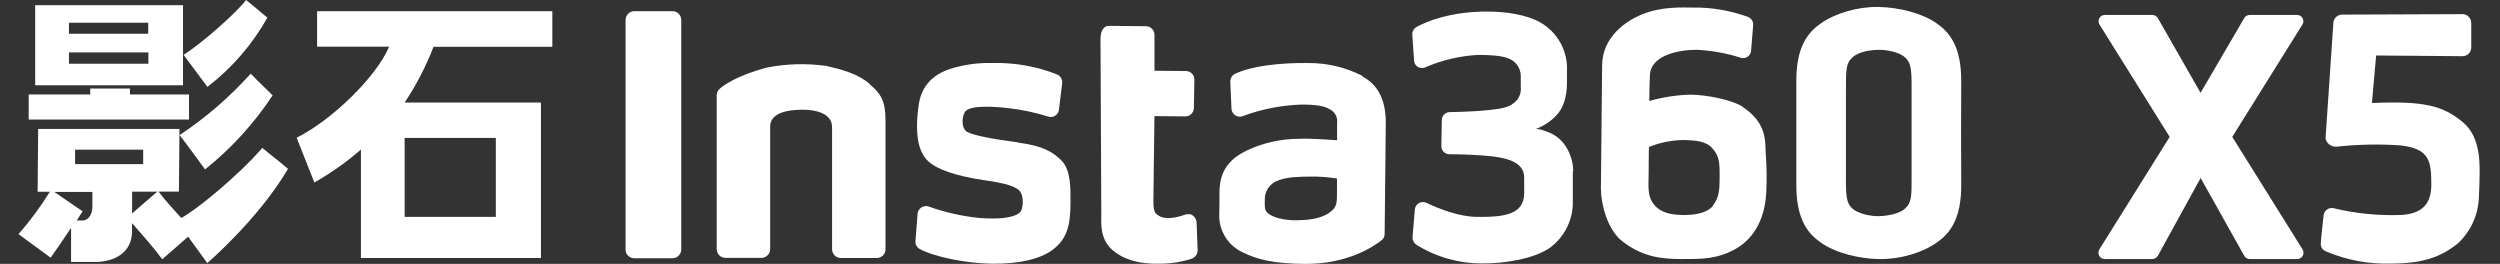
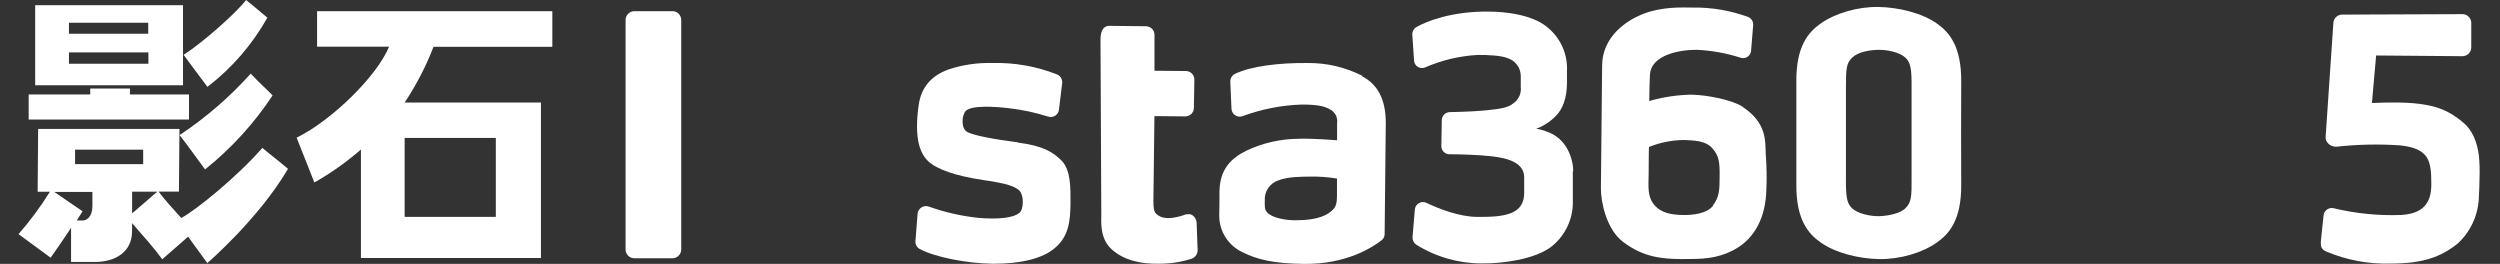
<svg xmlns="http://www.w3.org/2000/svg" width="180" height="19" viewBox="0 0 180 19" fill="none">
  <rect x="0" y="0" width="180" height="19" fill="#333333" stroke="none" />
  <g clip-path="url(#clip0_3157_11228)">
-     <path d="M161.979 18.651H165.397C165.478 18.652 165.557 18.63 165.628 18.589C165.698 18.548 165.755 18.489 165.795 18.418C165.834 18.347 165.854 18.267 165.852 18.185C165.849 18.104 165.826 18.025 165.783 17.956L160.723 9.855L165.783 1.753C165.822 1.685 165.843 1.608 165.842 1.529C165.842 1.45 165.821 1.373 165.782 1.305C165.743 1.236 165.687 1.179 165.62 1.139C165.552 1.099 165.475 1.077 165.397 1.075H161.975C161.896 1.076 161.818 1.097 161.749 1.137C161.681 1.176 161.624 1.234 161.585 1.302L158.441 6.684L155.365 1.306C155.325 1.236 155.267 1.178 155.198 1.138C155.128 1.097 155.049 1.076 154.969 1.075H151.537C151.458 1.077 151.382 1.1 151.315 1.14C151.248 1.181 151.192 1.238 151.153 1.306C151.115 1.374 151.095 1.451 151.095 1.53C151.095 1.608 151.115 1.685 151.154 1.753L156.216 9.855L151.154 17.956C151.111 18.025 151.087 18.104 151.085 18.184C151.083 18.265 151.102 18.345 151.141 18.416C151.18 18.487 151.238 18.546 151.308 18.588C151.377 18.629 151.456 18.651 151.537 18.651H154.965C155.047 18.651 155.127 18.628 155.197 18.587C155.266 18.546 155.325 18.488 155.365 18.417L158.445 12.815L161.588 18.421C161.628 18.491 161.686 18.549 161.755 18.59C161.825 18.63 161.904 18.652 161.985 18.651" fill="white" />
    <path d="M48.419 18.597H45.675C45.507 18.597 45.346 18.53 45.227 18.411C45.168 18.352 45.121 18.283 45.089 18.206C45.057 18.129 45.041 18.046 45.041 17.963V1.438C45.041 1.27 45.108 1.109 45.227 0.991C45.286 0.931 45.356 0.884 45.432 0.852C45.509 0.82 45.592 0.804 45.675 0.804H48.419C48.582 0.804 48.739 0.867 48.856 0.98C48.916 1.04 48.964 1.111 48.998 1.188C49.031 1.266 49.048 1.35 49.049 1.435V17.96C49.049 18.128 48.982 18.289 48.863 18.407C48.804 18.467 48.734 18.514 48.657 18.546C48.581 18.578 48.498 18.594 48.415 18.594L48.419 18.597Z" fill="white" />
    <path d="M125.492 7.696C124.732 7.201 122.992 6.842 121.761 6.815C120.742 6.837 119.73 6.991 118.75 7.273C118.75 7.273 118.75 6.323 118.795 5.414C118.849 3.909 121.04 3.576 122.162 3.586C123.241 3.636 124.308 3.829 125.336 4.16C125.418 4.185 125.505 4.191 125.591 4.178C125.676 4.165 125.757 4.133 125.828 4.085C125.899 4.036 125.959 3.972 126.002 3.898C126.046 3.823 126.072 3.74 126.079 3.654L126.228 1.806C126.237 1.683 126.206 1.56 126.142 1.455C126.076 1.351 125.98 1.269 125.865 1.223C124.6 0.758 123.261 0.528 121.914 0.545C121.121 0.545 119.673 0.443 118.185 1.05C117.099 1.501 115.373 2.634 115.353 4.702C115.332 6.771 115.319 8.093 115.302 9.901C115.278 12.197 115.284 11.749 115.265 13.58C115.265 14.597 115.685 16.513 116.835 17.395C118.316 18.535 119.686 18.64 121.056 18.653C122.549 18.653 123.576 18.653 124.837 17.992C126.442 17.148 127.117 15.506 127.174 13.739C127.217 12.855 127.203 11.97 127.133 11.088C127.089 10.179 127.235 8.863 125.468 7.696H125.492ZM123.349 14.801C122.908 15.377 121.905 15.499 121.138 15.479C120.372 15.459 119.612 15.357 119.104 14.747C118.595 14.136 118.693 13.434 118.703 12.485C118.703 11.308 118.723 10.582 118.723 10.582C119.529 10.256 120.391 10.086 121.26 10.08C121.989 10.114 122.806 10.121 123.294 10.681C123.783 11.24 123.824 11.698 123.813 12.732C123.813 13.655 123.786 14.207 123.332 14.787L123.349 14.801Z" fill="white" />
    <path d="M113.273 12.337C113.273 11.489 112.849 9.963 111.347 9.468C111.108 9.37 110.855 9.305 110.598 9.275C111.123 9.082 111.599 8.775 111.991 8.376C112.541 7.854 112.812 7.02 112.822 5.986V5.124C112.859 4.416 112.697 3.712 112.356 3.091C112.015 2.47 111.507 1.956 110.889 1.608C109.872 1.045 108.455 0.845 107.176 0.834C104.565 0.807 102.734 1.513 101.968 1.957C101.875 2.013 101.801 2.092 101.751 2.187C101.702 2.282 101.679 2.389 101.686 2.496L101.812 4.358C101.817 4.45 101.844 4.54 101.891 4.62C101.937 4.699 102.004 4.766 102.082 4.815C102.161 4.863 102.25 4.892 102.343 4.899C102.434 4.905 102.527 4.89 102.612 4.853C103.814 4.329 105.101 4.025 106.41 3.954C107.088 3.954 108.082 3.985 108.583 4.198C108.842 4.288 109.068 4.454 109.231 4.674C109.394 4.895 109.486 5.159 109.495 5.433C109.495 6.003 109.495 5.911 109.495 6.267C109.522 6.495 109.485 6.725 109.389 6.933C109.294 7.141 109.143 7.319 108.953 7.447C108.594 7.759 107.936 7.844 107.142 7.929C106.64 7.99 105.423 8.058 104.382 8.071C104.231 8.074 104.087 8.135 103.98 8.242C103.873 8.349 103.812 8.493 103.809 8.644L103.778 10.52C103.777 10.596 103.792 10.671 103.819 10.742C103.848 10.813 103.89 10.877 103.944 10.932C103.996 10.986 104.06 11.03 104.13 11.059C104.2 11.089 104.275 11.105 104.351 11.106C105.26 11.106 106.501 11.154 107.424 11.255C108.675 11.401 109.753 11.754 109.743 12.798C109.733 13.843 109.743 12.337 109.743 13.88C109.743 15.423 108.387 15.637 106.376 15.616C105.067 15.616 103.571 15.023 102.69 14.599C102.605 14.561 102.512 14.543 102.419 14.548C102.325 14.553 102.236 14.581 102.155 14.628C102.075 14.675 102.006 14.741 101.957 14.819C101.907 14.898 101.877 14.988 101.869 15.081L101.703 17.068C101.696 17.173 101.716 17.278 101.762 17.372C101.806 17.468 101.875 17.549 101.961 17.61C103.369 18.492 104.996 18.962 106.657 18.967C108.353 18.984 110.5 18.628 111.628 17.814C112.109 17.451 112.503 16.986 112.783 16.452C113.062 15.919 113.219 15.33 113.243 14.728C113.243 13.883 113.243 14.555 113.243 13.49C113.243 12.473 113.243 13.056 113.243 12.317L113.273 12.337Z" fill="white" />
    <path d="M98.087 5.459C96.869 4.839 95.52 4.523 94.153 4.537C92.095 4.516 90.084 4.76 88.921 5.317C88.816 5.368 88.728 5.449 88.668 5.55C88.608 5.65 88.577 5.766 88.582 5.883L88.667 7.833C88.671 7.925 88.697 8.015 88.742 8.095C88.788 8.175 88.851 8.244 88.927 8.296C89.003 8.348 89.09 8.382 89.182 8.394C89.273 8.407 89.366 8.398 89.453 8.368C90.822 7.859 92.266 7.575 93.726 7.528C94.808 7.528 95.36 7.636 95.741 7.867C95.927 7.956 96.079 8.103 96.175 8.287C96.271 8.47 96.303 8.68 96.27 8.884C96.27 9.345 96.27 10.098 96.27 10.098C96.27 10.098 94.401 9.949 93.485 9.993C92.195 10.001 90.922 10.29 89.755 10.841C88.683 11.37 87.819 12.143 87.802 13.804C87.802 14.554 87.802 14.768 87.785 15.561C87.79 16.105 87.949 16.637 88.243 17.096C88.537 17.554 88.954 17.92 89.446 18.152C90.511 18.691 91.709 18.979 93.926 19C96.978 19.03 98.857 17.779 99.467 17.304C99.539 17.252 99.597 17.183 99.636 17.103C99.676 17.023 99.696 16.935 99.694 16.846L99.776 8.84C99.776 7.202 99.22 6.09 98.08 5.496L98.087 5.459ZM95.669 15.344C95.018 15.785 94.041 15.856 93.275 15.86C92.509 15.863 91.579 15.673 91.24 15.3C91.04 15.086 91.061 14.89 91.065 14.425C91.046 14.109 91.133 13.796 91.313 13.535C91.492 13.274 91.752 13.08 92.054 12.984C92.733 12.713 93.75 12.723 94.353 12.716C94.993 12.704 95.632 12.75 96.263 12.855V13.462C96.263 14.649 96.314 14.903 95.666 15.344H95.669Z" fill="white" />
    <path d="M73.306 10.252C71.611 10.038 70.054 9.747 69.62 9.489C69.186 9.231 69.25 8.323 69.515 8.007C69.901 7.563 71.614 7.668 72.604 7.787C73.575 7.895 74.531 8.098 75.463 8.394C75.548 8.422 75.638 8.431 75.726 8.42C75.815 8.409 75.9 8.378 75.975 8.329C76.051 8.281 76.114 8.216 76.161 8.14C76.208 8.063 76.237 7.978 76.246 7.888L76.476 5.993C76.493 5.858 76.463 5.721 76.393 5.605C76.322 5.489 76.214 5.4 76.087 5.352C74.615 4.773 73.042 4.496 71.462 4.538C70.405 4.507 69.35 4.657 68.345 4.982C66.718 5.545 66.246 6.678 66.13 7.678C66.064 8.142 66.029 8.61 66.025 9.079C66.025 10.161 66.229 11.032 66.829 11.605C67.43 12.178 68.755 12.656 70.787 12.962C72.594 13.216 73.011 13.433 73.326 13.66C73.757 13.982 73.707 15.064 73.414 15.312C72.937 15.715 71.824 15.796 70.481 15.691C69.251 15.563 68.042 15.289 66.876 14.874C66.789 14.843 66.695 14.832 66.602 14.842C66.51 14.853 66.421 14.885 66.343 14.935C66.264 14.986 66.198 15.053 66.15 15.133C66.102 15.213 66.073 15.303 66.066 15.396L65.913 17.36C65.904 17.475 65.928 17.59 65.983 17.692C66.039 17.793 66.123 17.876 66.225 17.93C67.287 18.509 69.617 18.967 71.451 18.988C73.486 19.008 75.059 18.614 75.938 17.869C76.934 17.034 77.064 15.983 77.076 14.61C77.076 13.569 77.114 12.29 76.45 11.581C75.799 10.93 75.093 10.5 73.309 10.272L73.306 10.252Z" fill="white" />
    <path d="M85.438 15.419C84.374 15.803 83.682 15.803 83.244 15.392C83.102 15.246 83.037 15.009 83.044 14.44L83.119 8.359L85.337 8.38C85.418 8.38 85.499 8.365 85.575 8.335C85.65 8.304 85.718 8.259 85.776 8.202C85.834 8.145 85.88 8.077 85.912 8.003C85.943 7.928 85.961 7.847 85.961 7.766L85.994 5.731C85.996 5.57 85.934 5.414 85.822 5.299C85.709 5.183 85.555 5.117 85.394 5.114L83.123 5.094V2.503C83.122 2.342 83.058 2.188 82.945 2.073C82.832 1.959 82.68 1.893 82.518 1.889L79.854 1.862C79.514 1.862 79.243 2.133 79.236 2.808L79.294 15.453C79.294 15.979 79.172 17.18 80.061 17.97C80.948 18.76 82.186 19.017 83.451 18.987C84.225 18.991 84.994 18.877 85.733 18.648C85.872 18.614 85.995 18.535 86.085 18.424C86.174 18.314 86.225 18.176 86.229 18.034L86.157 16.027C86.134 15.657 85.791 15.318 85.452 15.44L85.438 15.419Z" fill="white" />
-     <path d="M62.63 6.053C61.78 5.304 60.552 4.988 59.5 4.748C58.057 4.545 56.589 4.588 55.16 4.877C53.193 5.412 52.179 6.063 51.806 6.403C51.683 6.52 51.61 6.68 51.602 6.85V17.932C51.602 18.015 51.618 18.098 51.65 18.175C51.681 18.252 51.727 18.322 51.786 18.381C51.845 18.439 51.915 18.486 51.991 18.518C52.068 18.55 52.15 18.567 52.234 18.567H54.821C54.904 18.567 54.986 18.55 55.063 18.518C55.14 18.486 55.209 18.439 55.268 18.381C55.327 18.322 55.373 18.252 55.404 18.175C55.436 18.098 55.452 18.015 55.452 17.932C55.452 17.932 55.452 9.434 55.452 9.115C55.452 8.163 56.601 7.898 57.825 7.898C58.748 7.898 59.91 8.166 59.91 9.16C59.91 9.499 59.91 17.956 59.91 17.956C59.913 18.118 59.978 18.273 60.092 18.389C60.205 18.504 60.359 18.571 60.521 18.577H63.125C63.208 18.577 63.291 18.56 63.367 18.529C63.443 18.497 63.513 18.451 63.572 18.392C63.63 18.333 63.676 18.264 63.708 18.187C63.74 18.111 63.756 18.029 63.756 17.946C63.756 17.946 63.756 9.244 63.756 8.698C63.756 7.203 63.397 6.738 62.613 6.057L62.63 6.053Z" fill="white" />
    <path d="M141.208 5.91C141.233 3.322 140.337 2.312 139.458 1.695C138.408 0.949 136.708 0.521 135.226 0.501C133.744 0.481 132.141 0.949 131.086 1.695C130.208 2.312 129.309 3.322 129.337 5.91C129.337 7.321 129.337 11.841 129.337 13.245C129.312 15.832 130.208 16.843 131.086 17.456C132.137 18.206 133.837 18.633 135.319 18.654C136.801 18.674 138.404 18.206 139.458 17.456C140.337 16.843 141.236 15.832 141.208 13.245C141.195 11.834 141.195 7.314 141.208 5.91ZM137.176 15.011C136.783 15.381 135.895 15.554 135.27 15.564C134.647 15.575 133.762 15.378 133.365 15.011C132.969 14.645 132.894 14.211 132.907 12.723C132.907 11.943 132.907 7.202 132.907 6.429C132.907 4.937 132.927 4.553 133.365 4.14C133.802 3.726 134.647 3.597 135.27 3.587C135.895 3.577 136.783 3.773 137.176 4.14C137.57 4.506 137.648 4.937 137.634 6.429C137.634 7.198 137.634 11.943 137.634 12.723C137.648 14.204 137.614 14.591 137.176 15.005V15.011Z" fill="white" />
    <path d="M14.934 6.253C14.466 5.643 13.842 4.781 13.219 3.951C14.626 3.042 17.002 0.936 17.718 0C18.058 0.285 18.59 0.702 19.251 1.272C18.165 3.207 16.697 4.901 14.938 6.253H14.934ZM14.934 18.953L13.544 17.04L11.682 18.668C11.099 17.861 10.227 16.884 9.508 16.067V16.65C9.508 18.173 8.261 18.861 6.844 18.861H5.117V16.406C4.571 17.237 4.052 17.98 3.645 18.553L1.333 16.857C2.168 15.904 2.924 14.883 3.591 13.805H2.71L2.747 9.281H12.92V9.387L12.883 13.795H11.414C11.933 14.473 12.507 15.097 13.052 15.694C14.134 15.124 17.162 12.642 18.888 10.648C19.645 11.286 19.787 11.35 20.736 12.157C18.617 15.772 14.91 18.956 14.91 18.956L14.934 18.953ZM13.622 8.607H2.065V6.803H6.497V6.375H9.356V6.803H13.608V8.607H13.622ZM18.054 5.304C18.733 6.023 19.261 6.487 19.628 6.867C18.296 8.887 16.654 10.686 14.764 12.198C14.426 11.754 13.544 10.502 12.93 9.726C14.819 8.474 16.541 6.987 18.054 5.3V5.304ZM13.177 6.138H2.533V0.373H13.177V6.138ZM5.951 15.877C6.223 15.877 6.653 15.63 6.653 14.836V13.819H3.91L5.944 15.213C5.944 15.213 5.646 15.681 5.527 15.874C5.527 15.874 5.697 15.874 5.968 15.874L5.951 15.877ZM4.964 1.635V2.428H10.672V1.635H4.964ZM10.685 4.588V3.771H4.964V4.588H10.685ZM5.406 11.818H10.309V10.777H5.406V11.818ZM9.512 15.365L11.319 13.802H9.512V15.365Z" fill="white" />
    <path d="M35.699 9.933H29.134V15.613H35.699V9.933ZM25.987 18.591V10.764C24.953 11.667 23.829 12.463 22.633 13.138L21.358 9.913C23.895 8.662 27.123 5.504 28.015 3.361H22.83V0.808H39.768V3.368H31.213C30.669 4.779 29.973 6.125 29.134 7.383H38.948V18.574H25.987V18.591Z" fill="white" />
    <path d="M177.382 8.848C175.944 7.621 174.588 7.251 170.779 7.417L171.081 3.995L177.3 4.046C177.468 4.046 177.628 3.98 177.746 3.862C177.864 3.743 177.931 3.583 177.931 3.416V1.652C177.931 1.485 177.864 1.324 177.746 1.205C177.628 1.086 177.468 1.019 177.3 1.018L168.632 1.052C168.479 1.052 168.331 1.109 168.215 1.21C168.1 1.312 168.025 1.452 168.006 1.605L167.443 9.889C167.436 9.981 167.456 10.073 167.5 10.154C167.571 10.285 167.678 10.393 167.808 10.465C167.939 10.537 168.087 10.57 168.236 10.561C169.751 10.395 171.279 10.364 172.801 10.466C174.923 10.696 175.052 11.581 175.055 13.284C175.055 14.677 174.404 15.39 172.875 15.478C171.253 15.538 169.631 15.377 168.053 15C167.97 14.975 167.883 14.969 167.799 14.982C167.713 14.995 167.632 15.026 167.561 15.074C167.488 15.121 167.428 15.184 167.383 15.257C167.338 15.33 167.31 15.413 167.3 15.498C167.236 16.149 167.144 16.855 167.103 17.363C167.08 17.702 167.103 17.947 167.497 18.113C168.959 18.729 170.536 19.024 172.122 18.977C174.435 18.977 175.73 18.516 176.961 17.529C177.859 16.697 178.401 15.55 178.473 14.328C178.497 13.82 178.527 13.185 178.527 12.761C178.545 12.246 178.53 11.729 178.483 11.215C178.348 10.174 177.989 9.367 177.382 8.848Z" fill="white" />
  </g>
  <defs>
    <clipPath id="clip0_3157_11228">
      <rect width="180" height="19" fill="white" />
    </clipPath>
  </defs>
</svg>